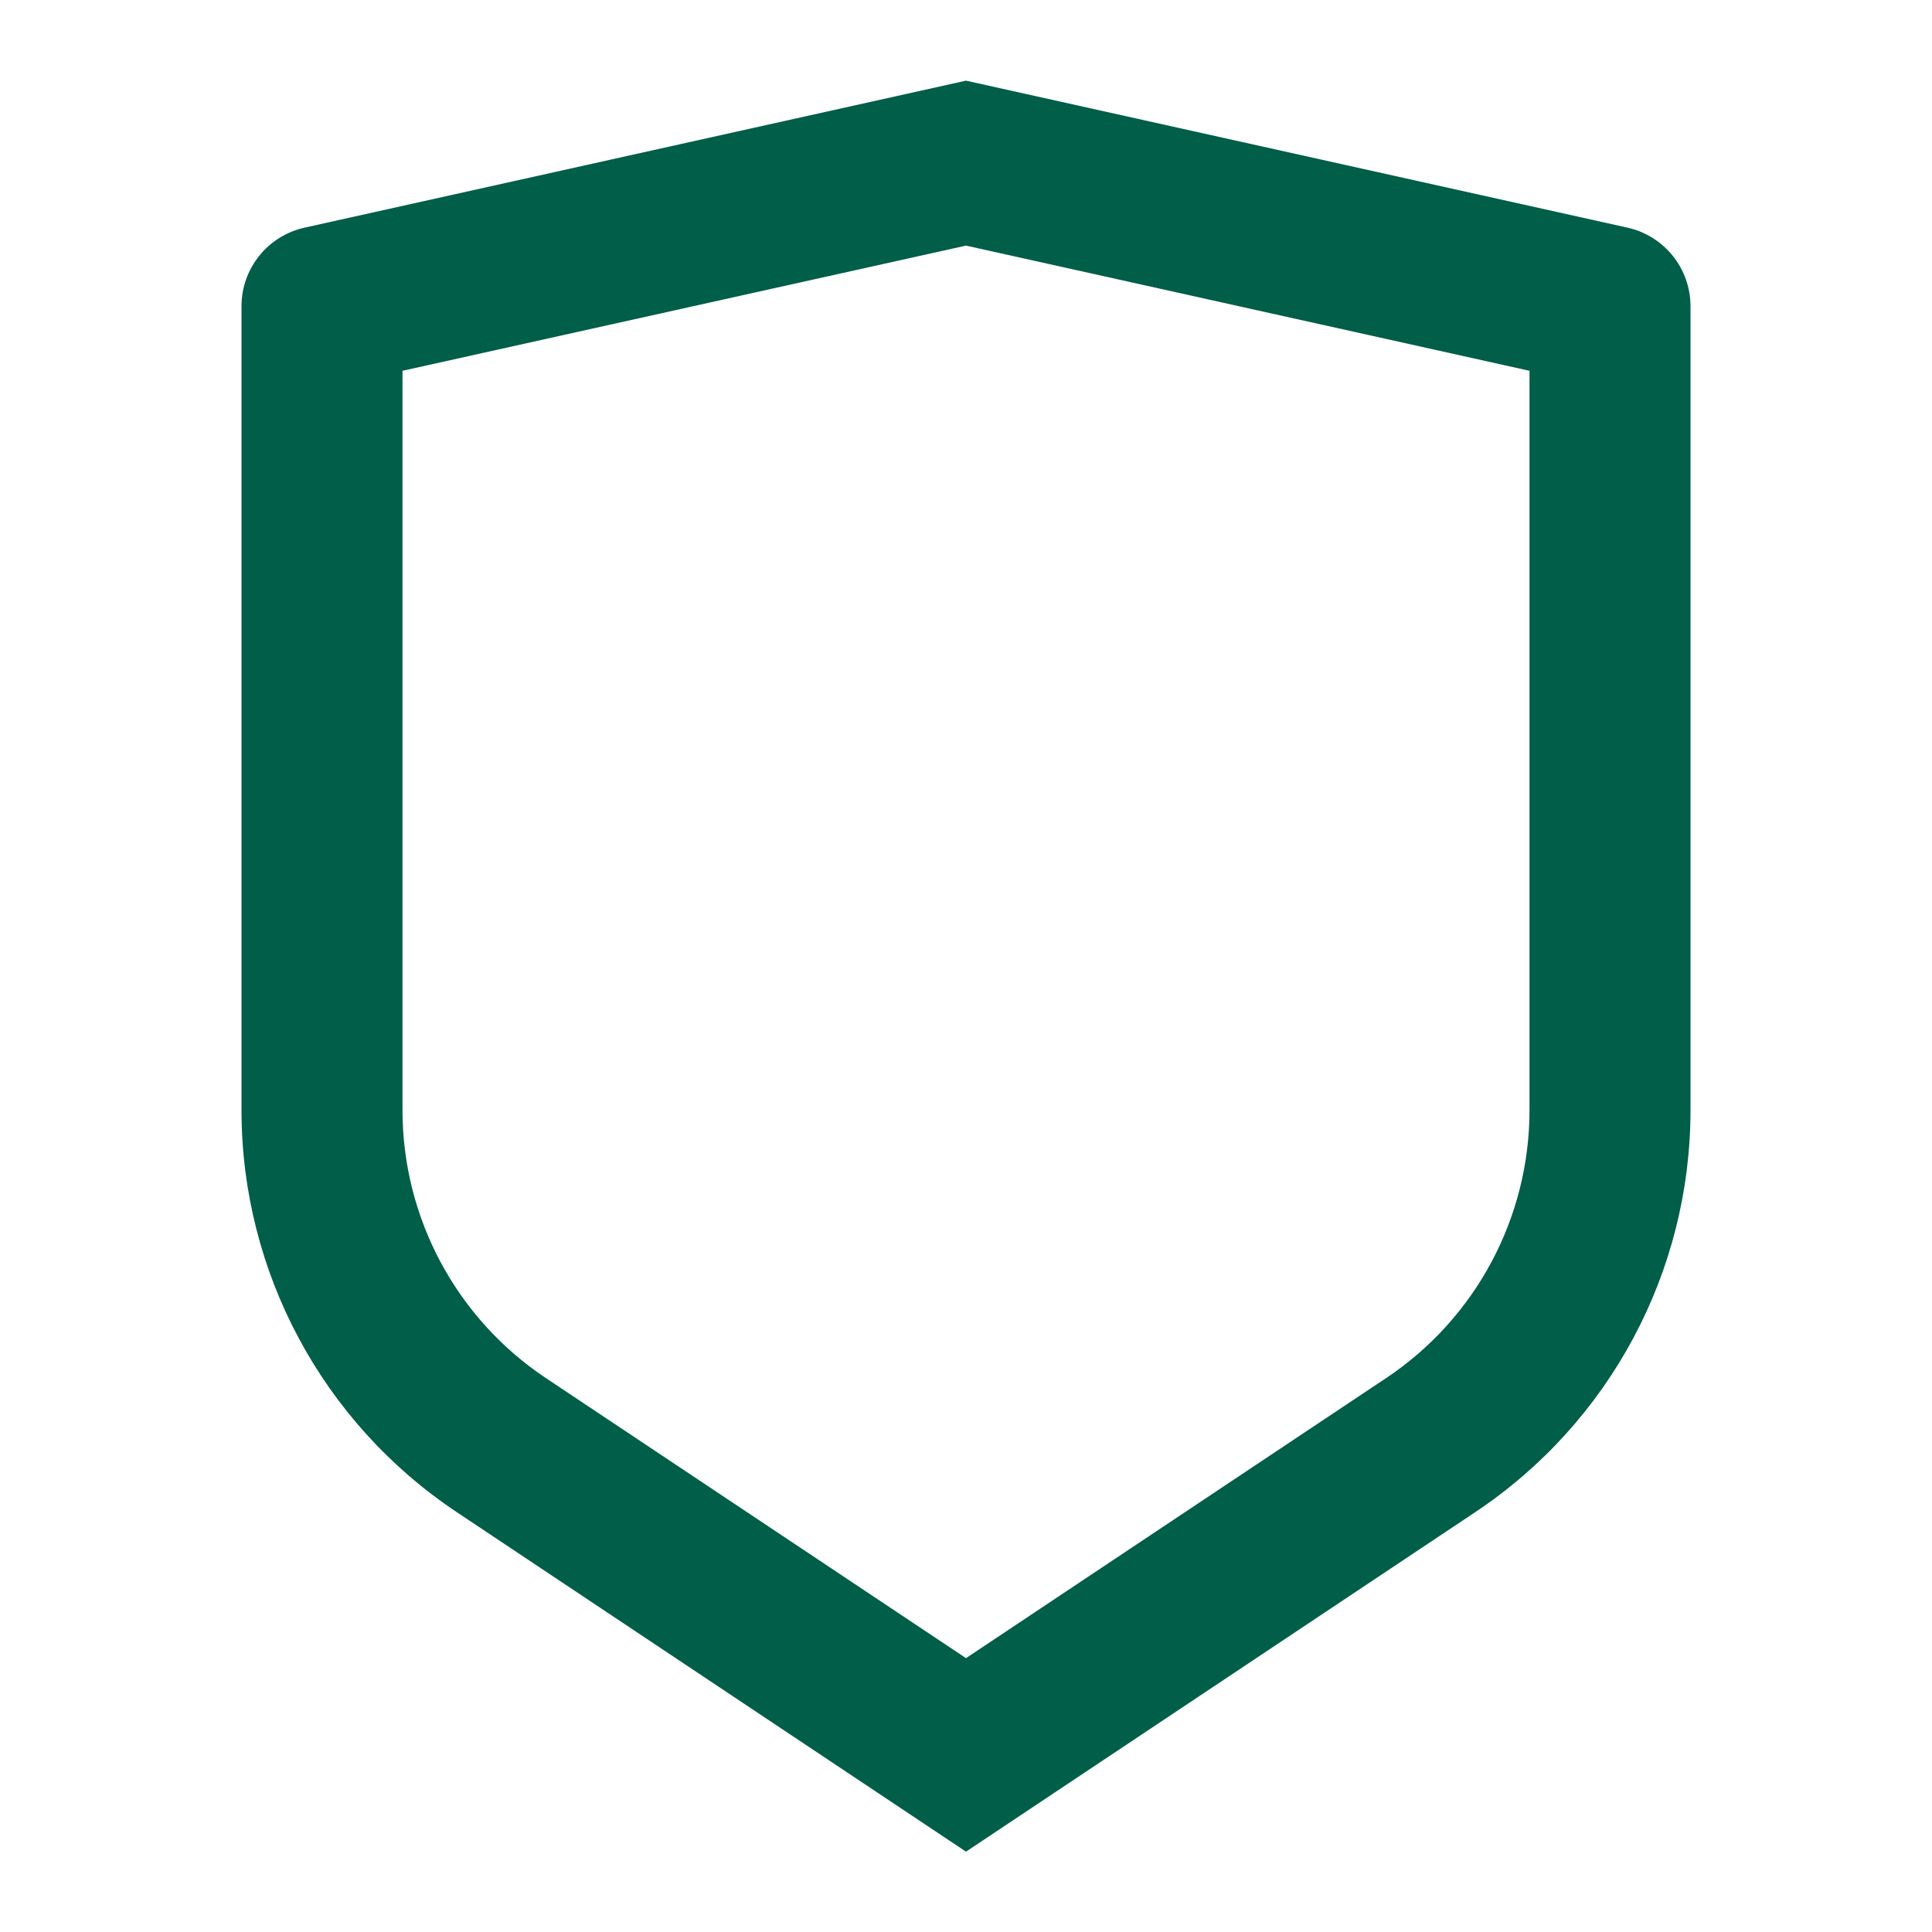
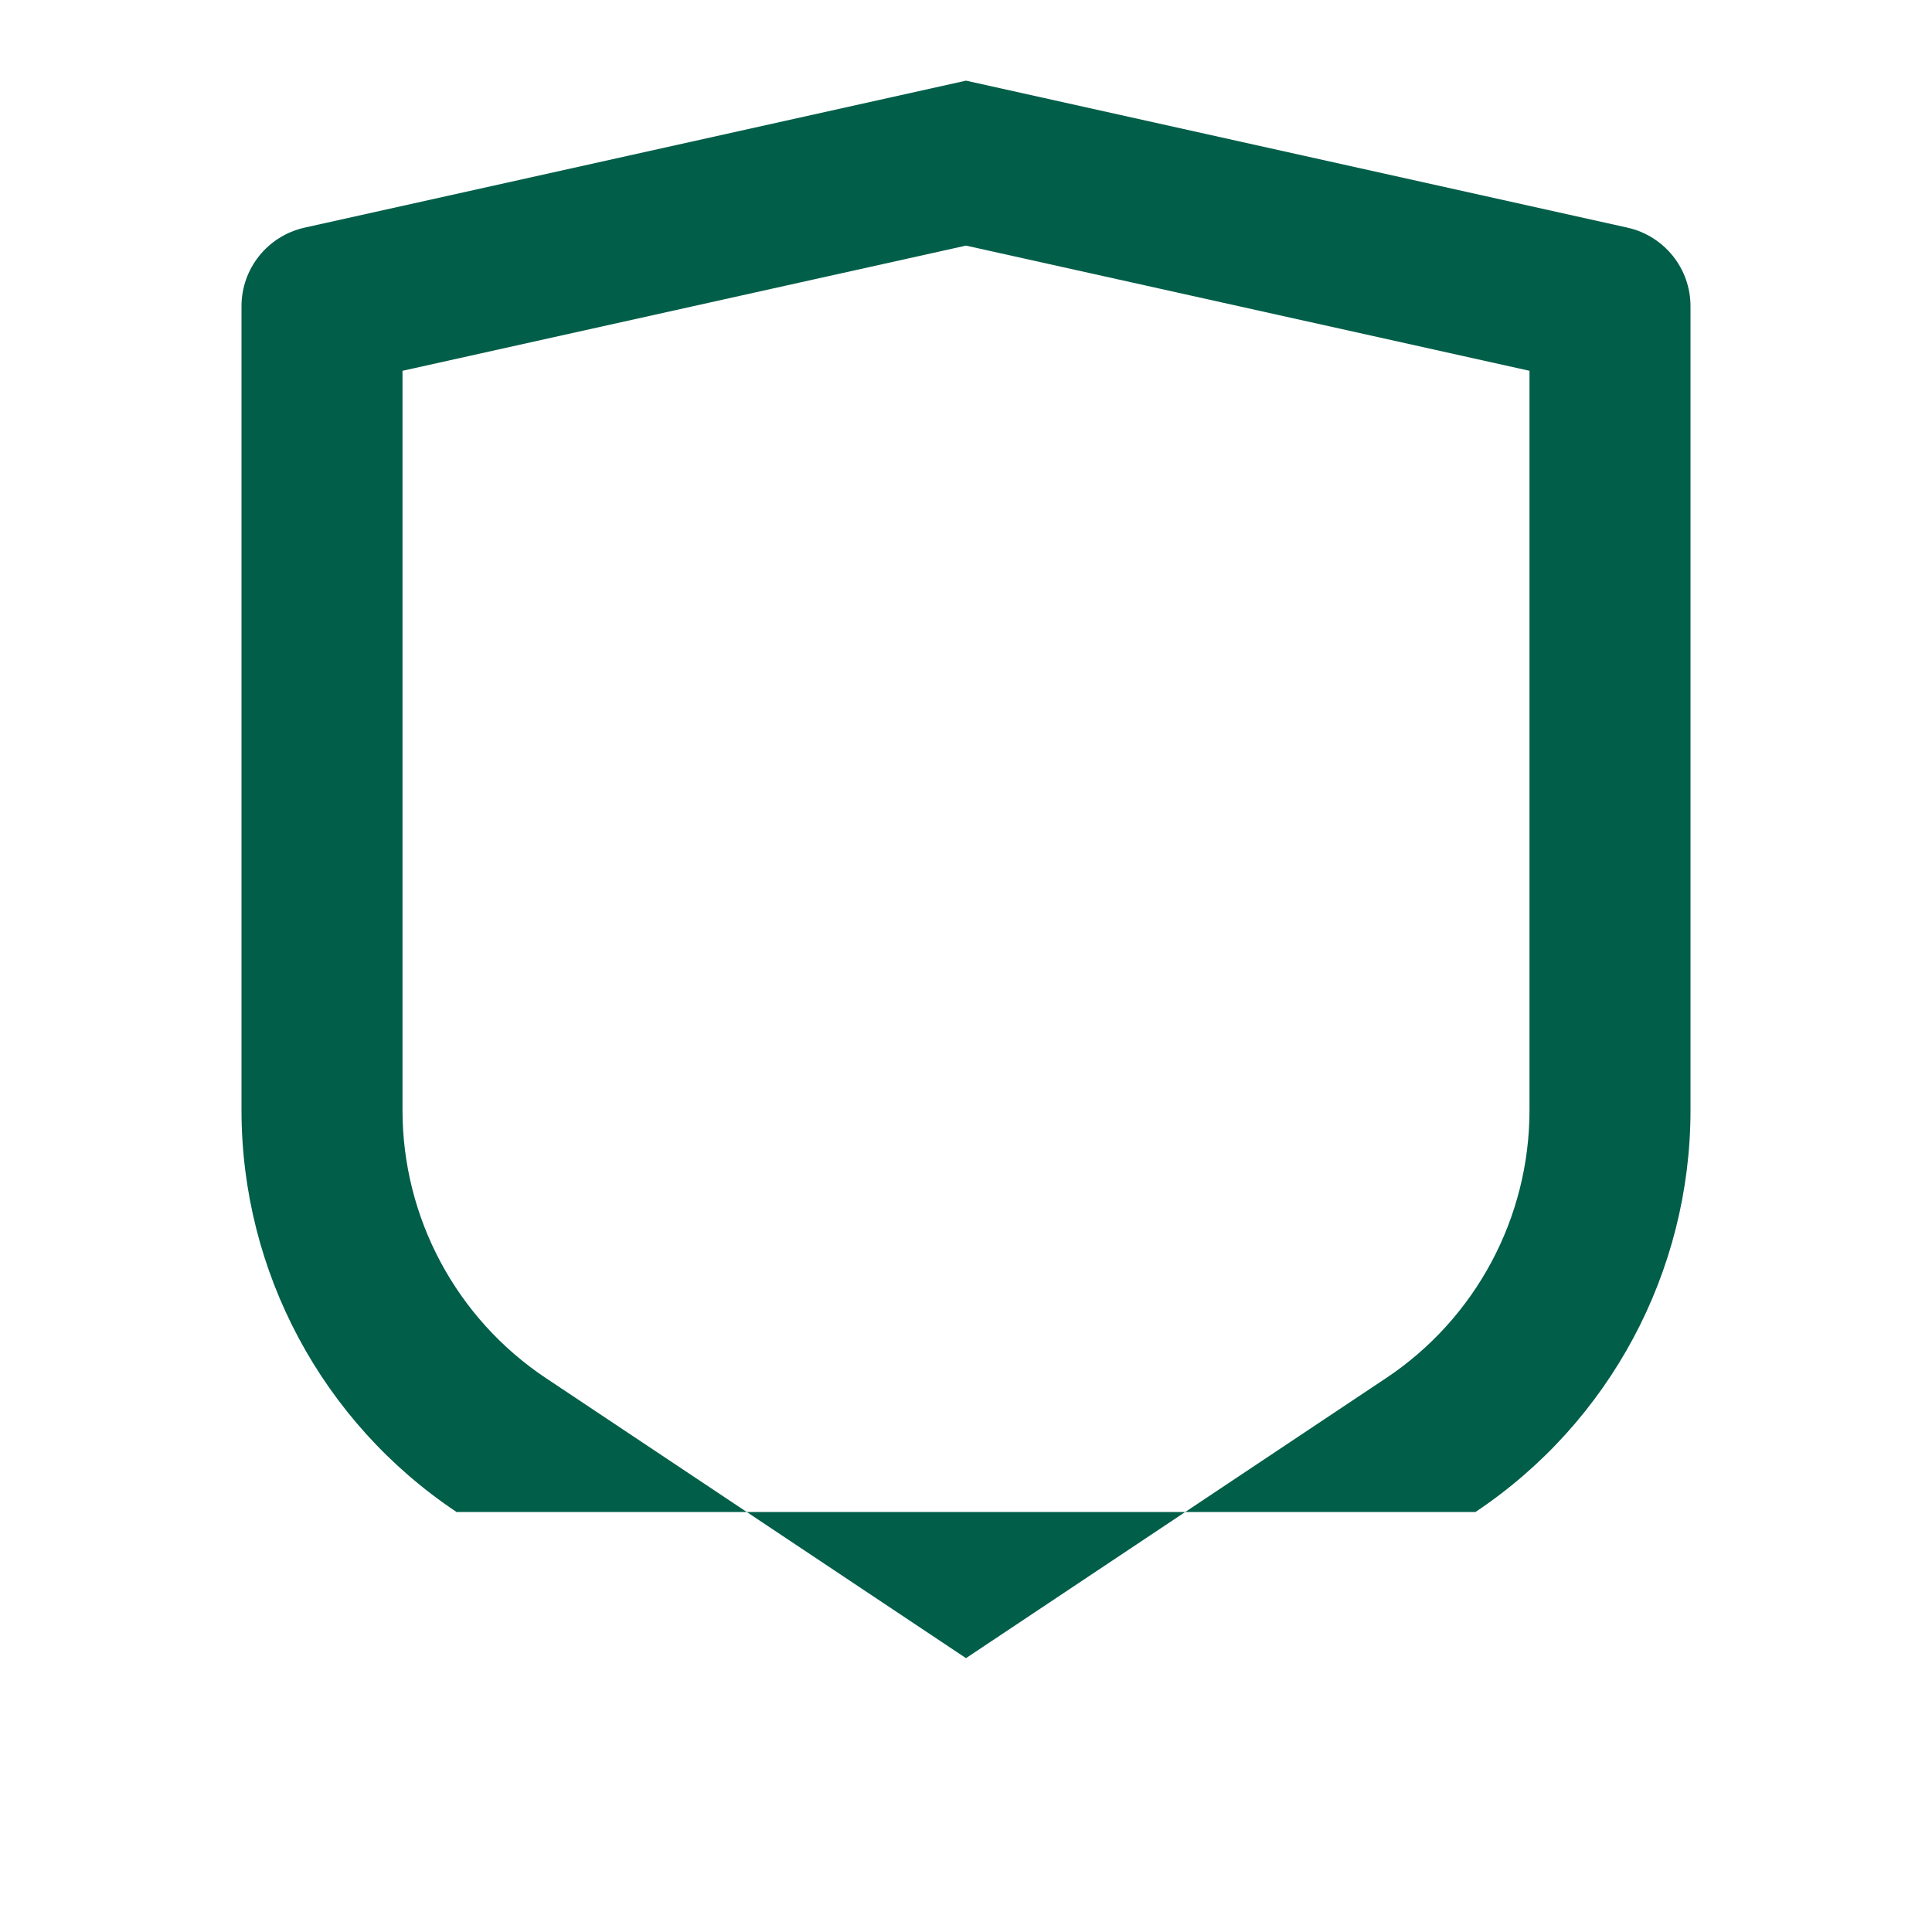
<svg xmlns="http://www.w3.org/2000/svg" width="24" height="24" viewBox="0 0 24 24" fill="none">
-   <path d="M3.783 2.828L12 1.002L20.217 2.828C20.674 2.93 21 3.335 21 3.804V13.791C21 15.797 19.997 17.67 18.328 18.783L12 23.002L5.672 18.783C4.003 17.67 3 15.797 3 13.791V3.804C3 3.335 3.326 2.93 3.783 2.828ZM5 4.606V13.791C5 15.128 5.668 16.377 6.781 17.119L12 20.598L17.219 17.119C18.332 16.377 19 15.128 19 13.791V4.606L12 3.051L5 4.606Z" fill="#015E49" />
+   <path d="M3.783 2.828L12 1.002L20.217 2.828C20.674 2.93 21 3.335 21 3.804V13.791C21 15.797 19.997 17.67 18.328 18.783L5.672 18.783C4.003 17.67 3 15.797 3 13.791V3.804C3 3.335 3.326 2.93 3.783 2.828ZM5 4.606V13.791C5 15.128 5.668 16.377 6.781 17.119L12 20.598L17.219 17.119C18.332 16.377 19 15.128 19 13.791V4.606L12 3.051L5 4.606Z" fill="#015E49" />
</svg>